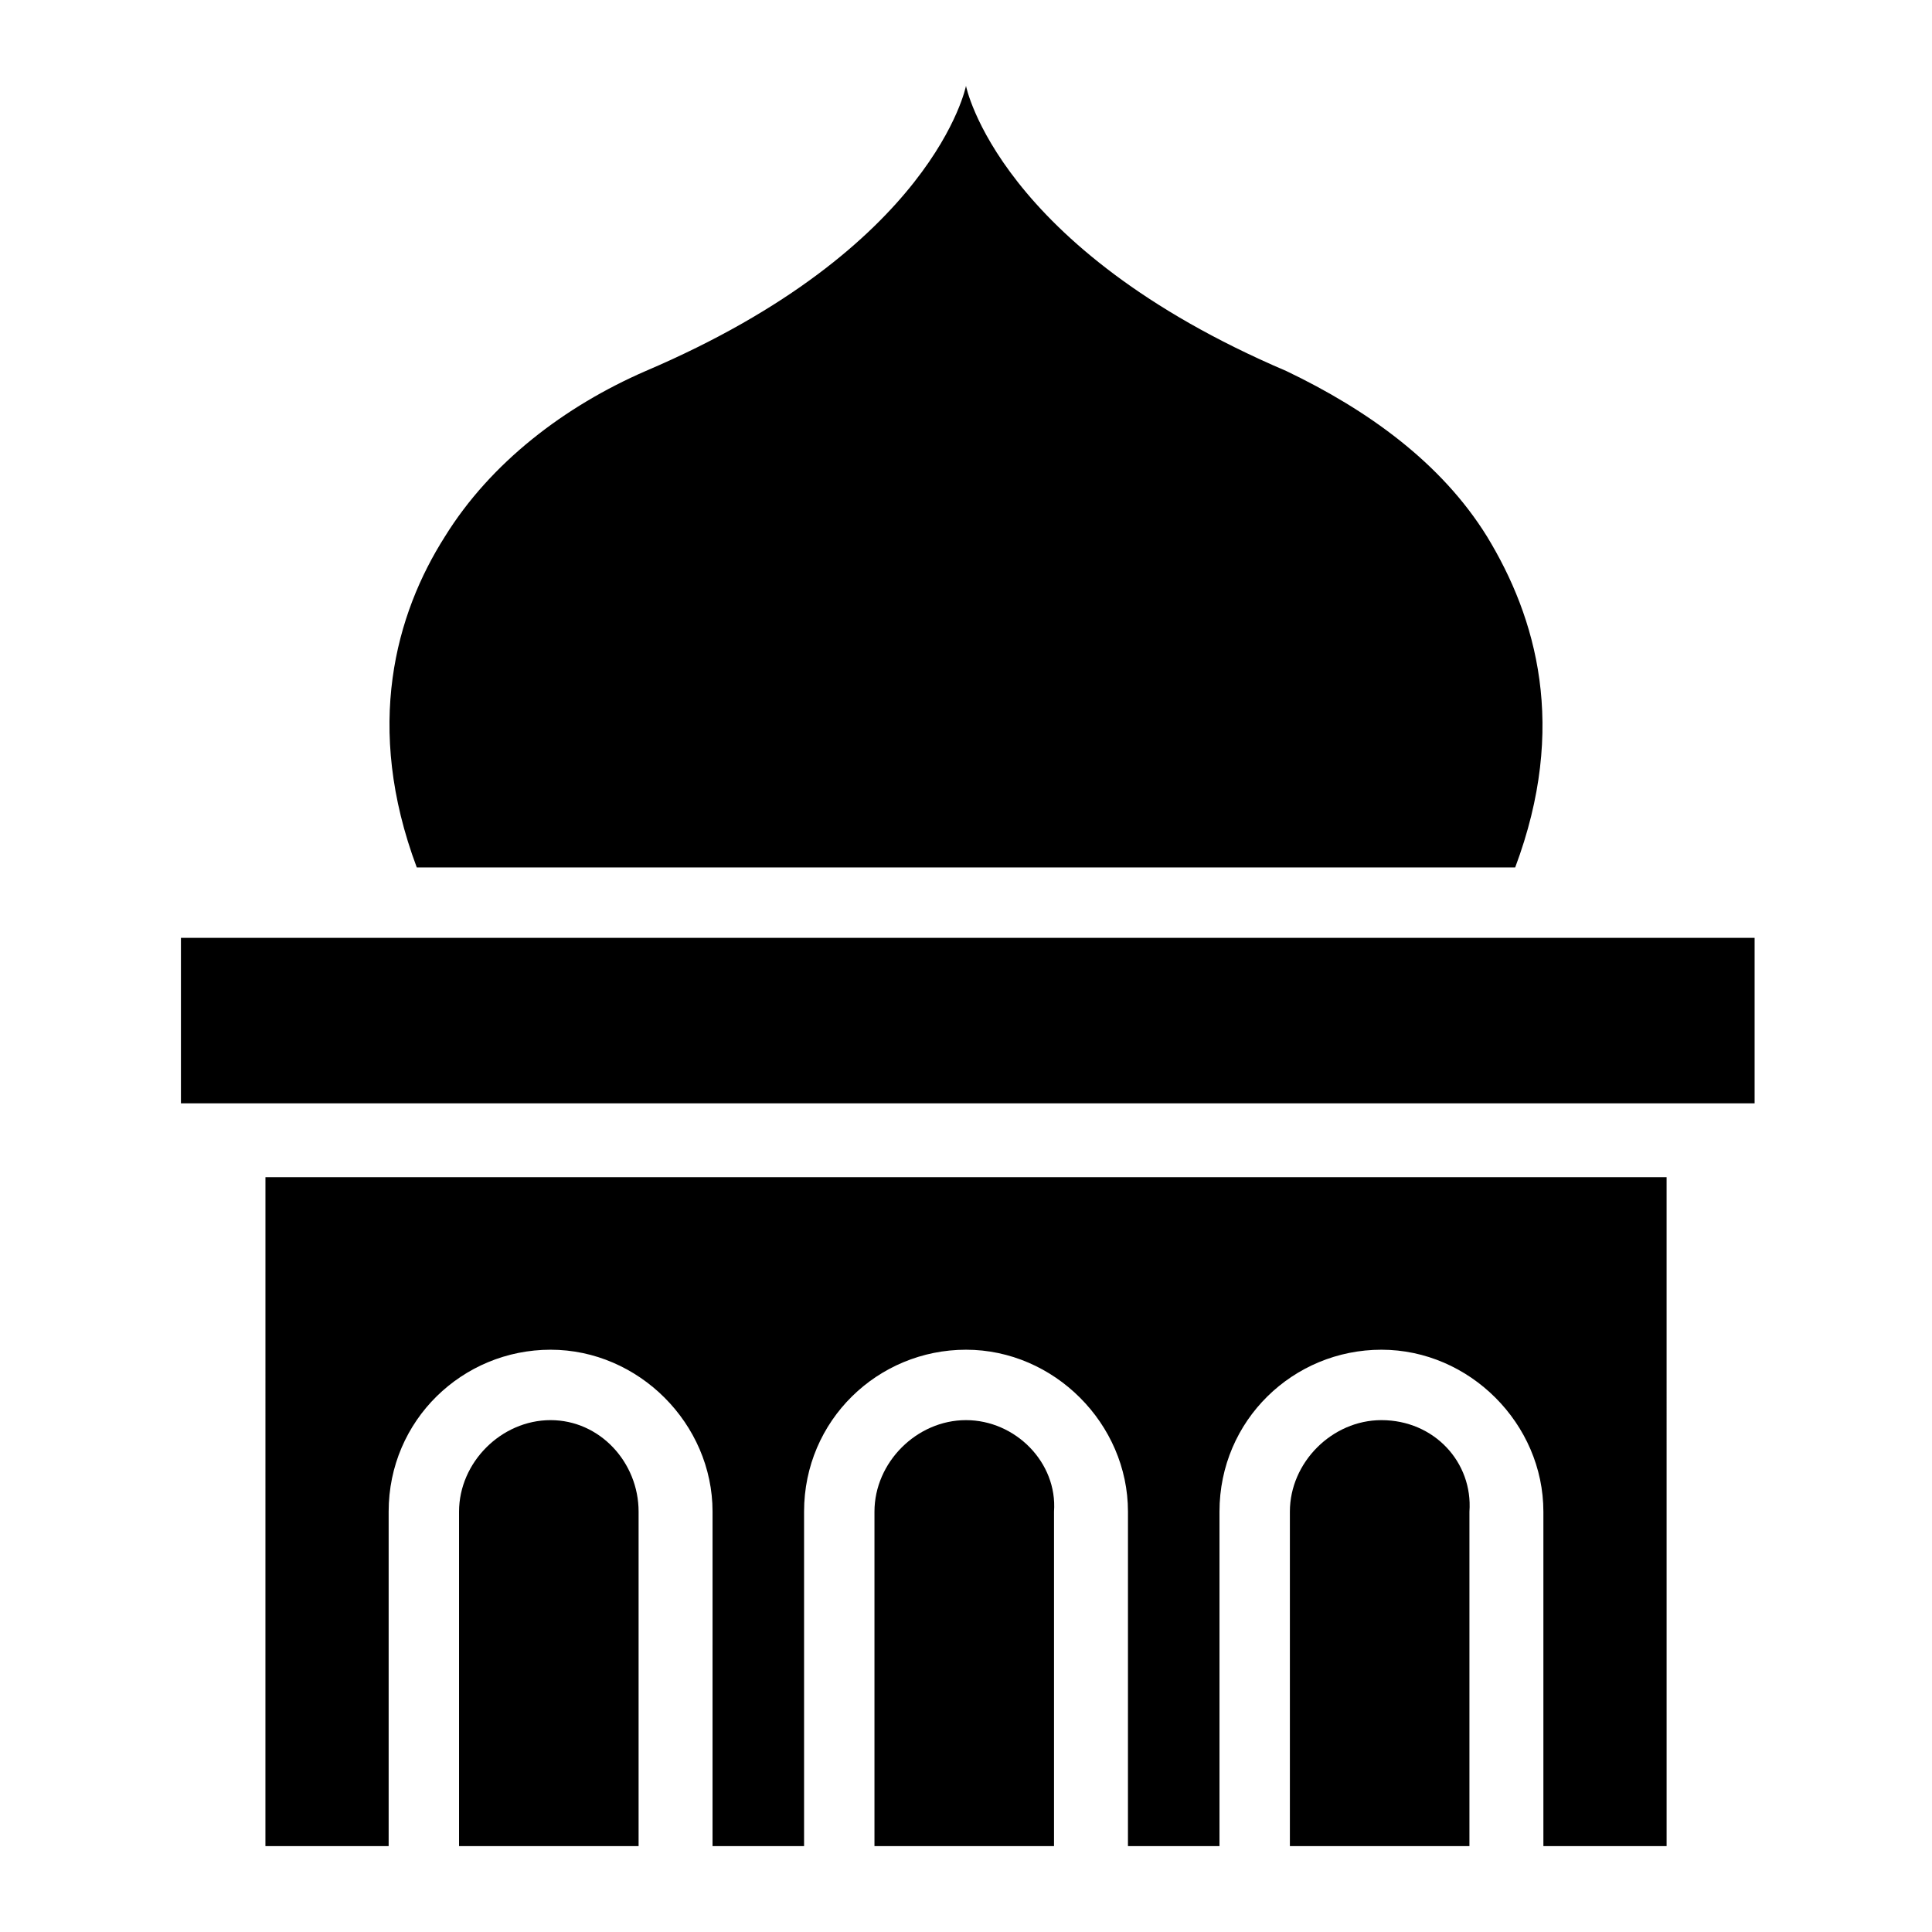
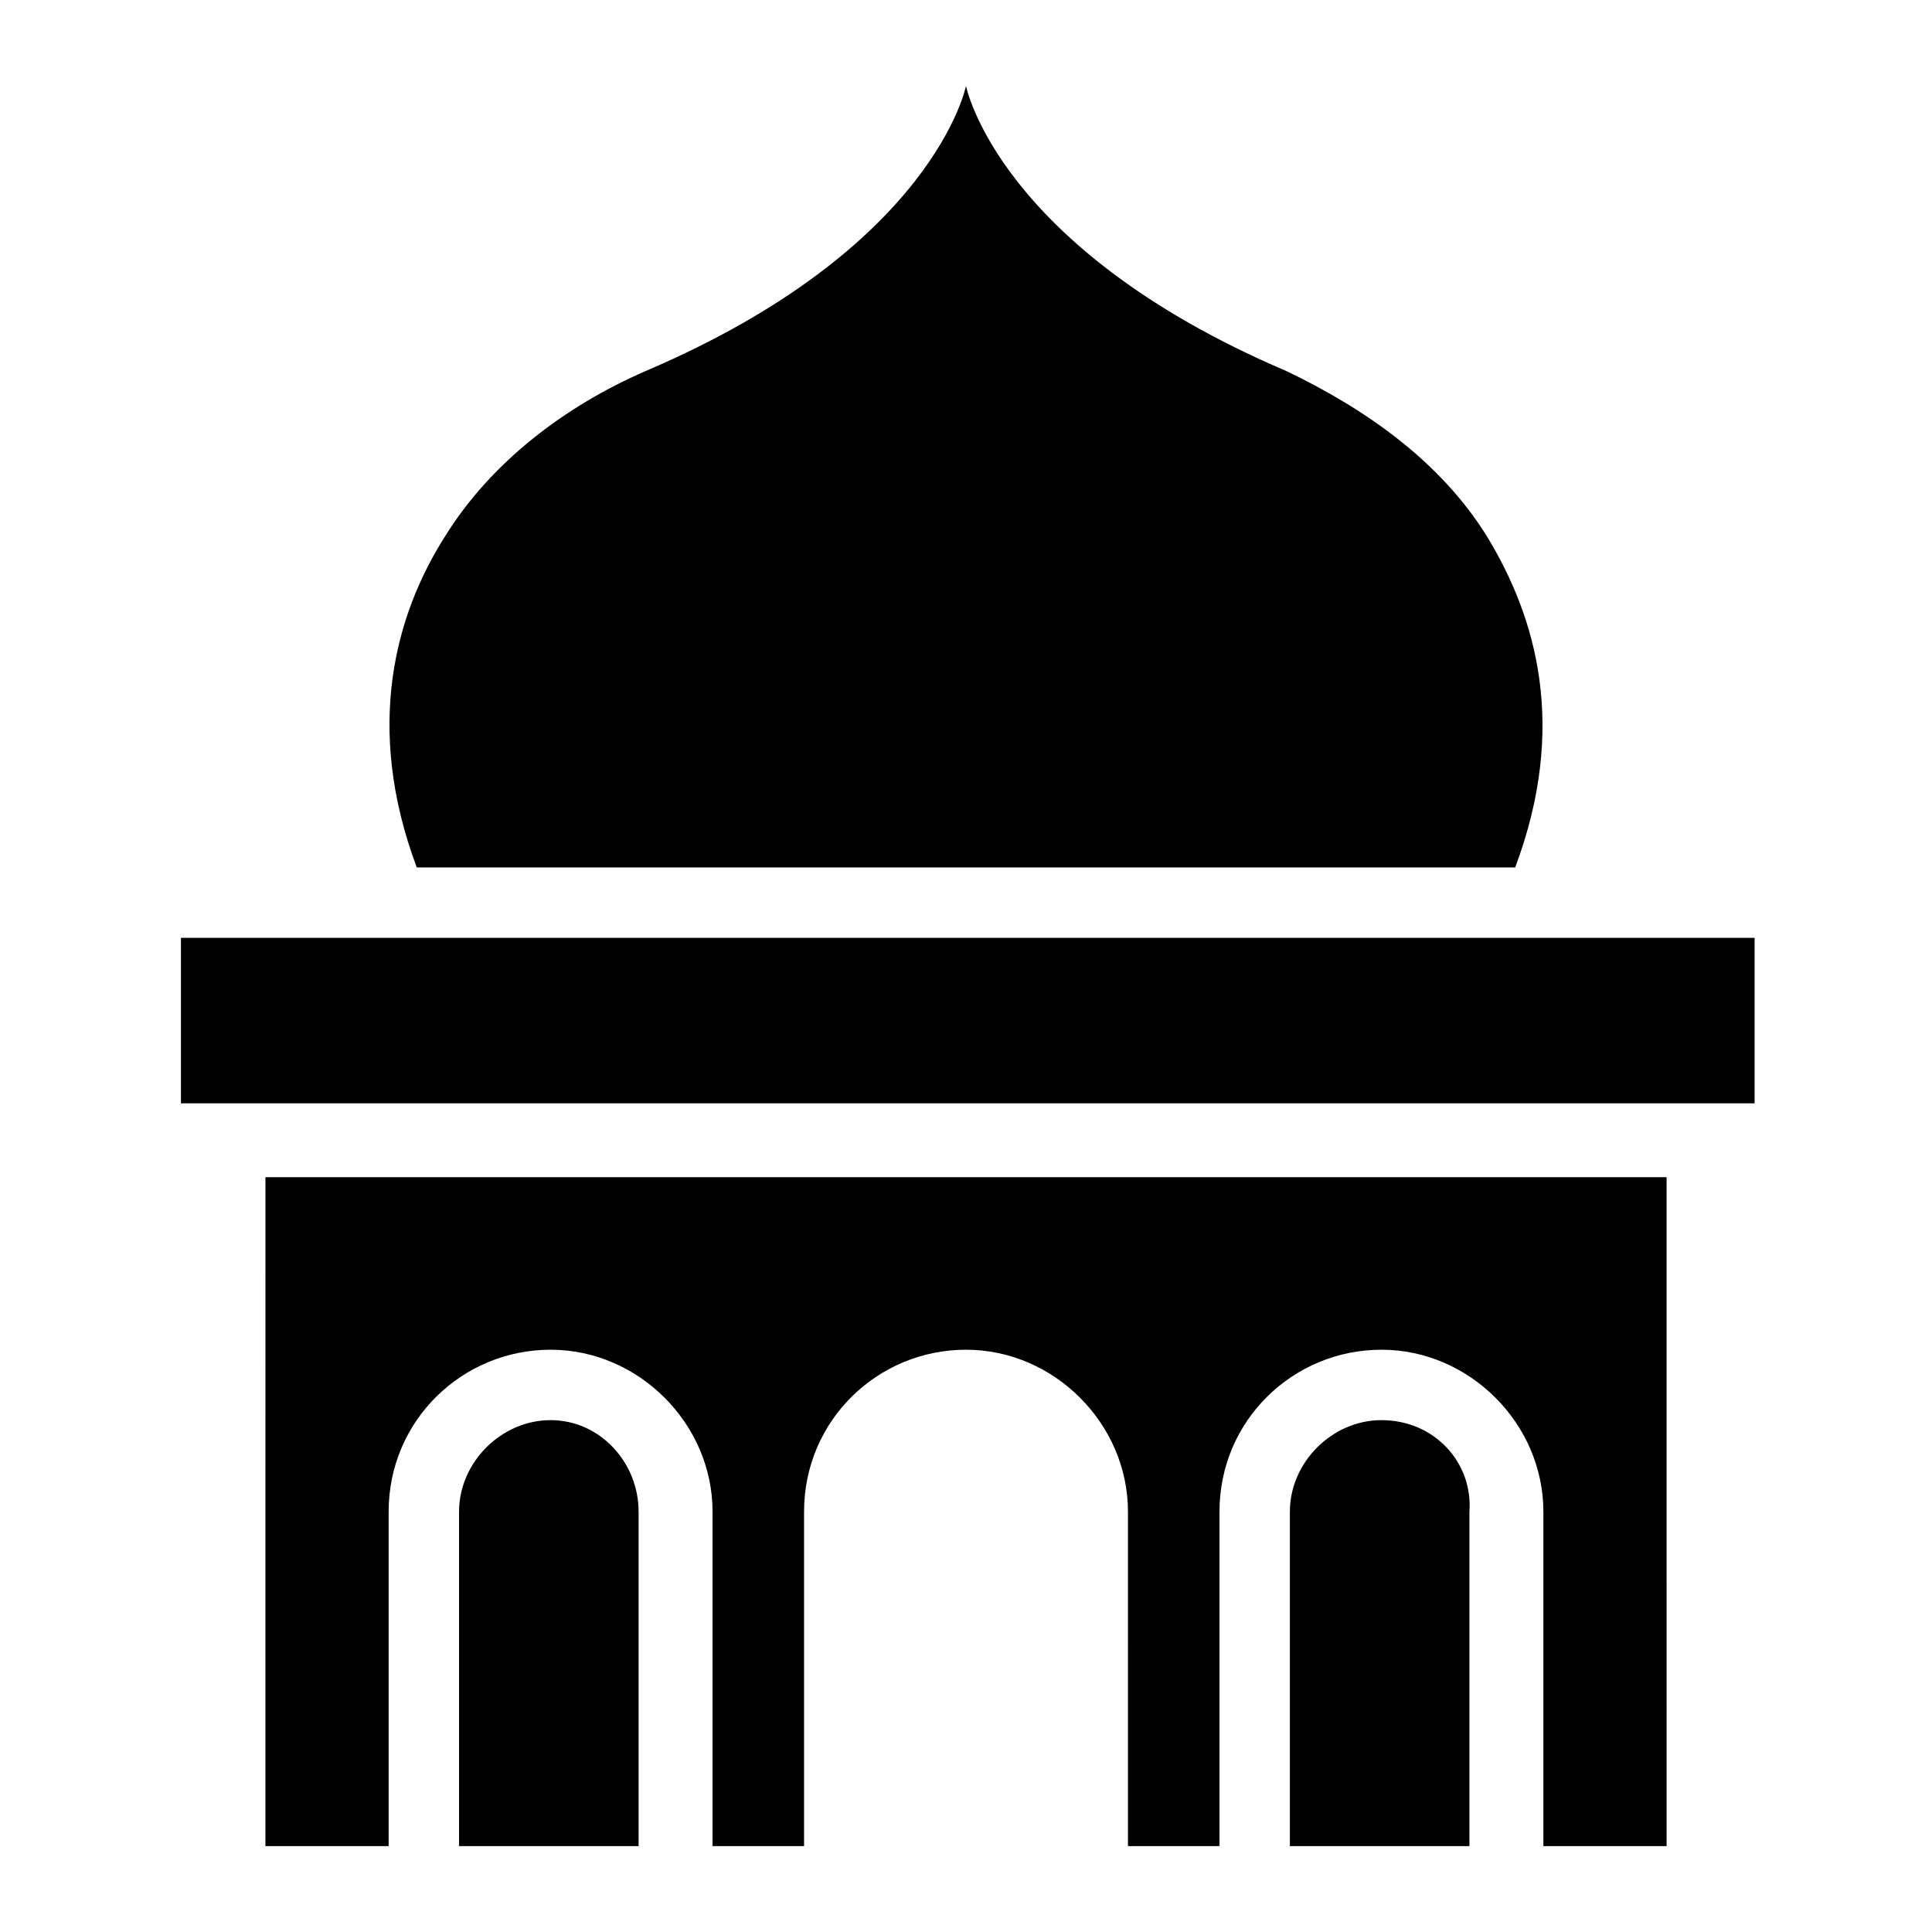
<svg xmlns="http://www.w3.org/2000/svg" fill="#000000" width="800px" height="800px" version="1.1" viewBox="144 144 512 512">
  <g>
    <path d="m191.95 392.54h417.04v43.852h-417.04z" />
    <path d="m545.54 373.88c13.996-37.32 5.598-66.242-7.465-87.699-12.129-19.594-31.723-33.586-53.18-43.852-76.504-32.652-84.898-75.57-84.898-75.57s-8.398 42.918-84.902 75.57c-21.457 9.328-41.051 24.258-53.18 43.852-13.062 20.527-21.457 50.383-7.465 87.699z" />
-     <path d="m400 520.35c-13.062 0-24.258 11.195-24.258 24.258v88.633h47.582v-88.633c0.934-13.062-10.266-24.258-23.324-24.258z" />
    <path d="m289.91 520.35c-13.062 0-24.258 11.195-24.258 24.258v88.633h47.582v-88.633c0-13.062-10.262-24.258-23.324-24.258z" />
    <path d="m214.34 633.24h32.656v-88.633c0-24.258 19.594-42.918 42.918-42.918 23.324 0 42.918 19.594 42.918 42.918l-0.004 88.633h24.258v-88.633c0-24.258 19.594-42.918 42.918-42.918s42.918 19.594 42.918 42.918l-0.004 88.633h24.258v-88.633c0-24.258 19.594-42.918 42.918-42.918 23.324 0 42.918 19.594 42.918 42.918v88.633h32.656l-0.004-177.27h-371.32z" />
    <path d="m510.09 520.35c-13.062 0-24.258 11.195-24.258 24.258v88.633h47.582v-88.633c0.934-13.062-9.328-24.258-23.324-24.258z" />
  </g>
</svg>